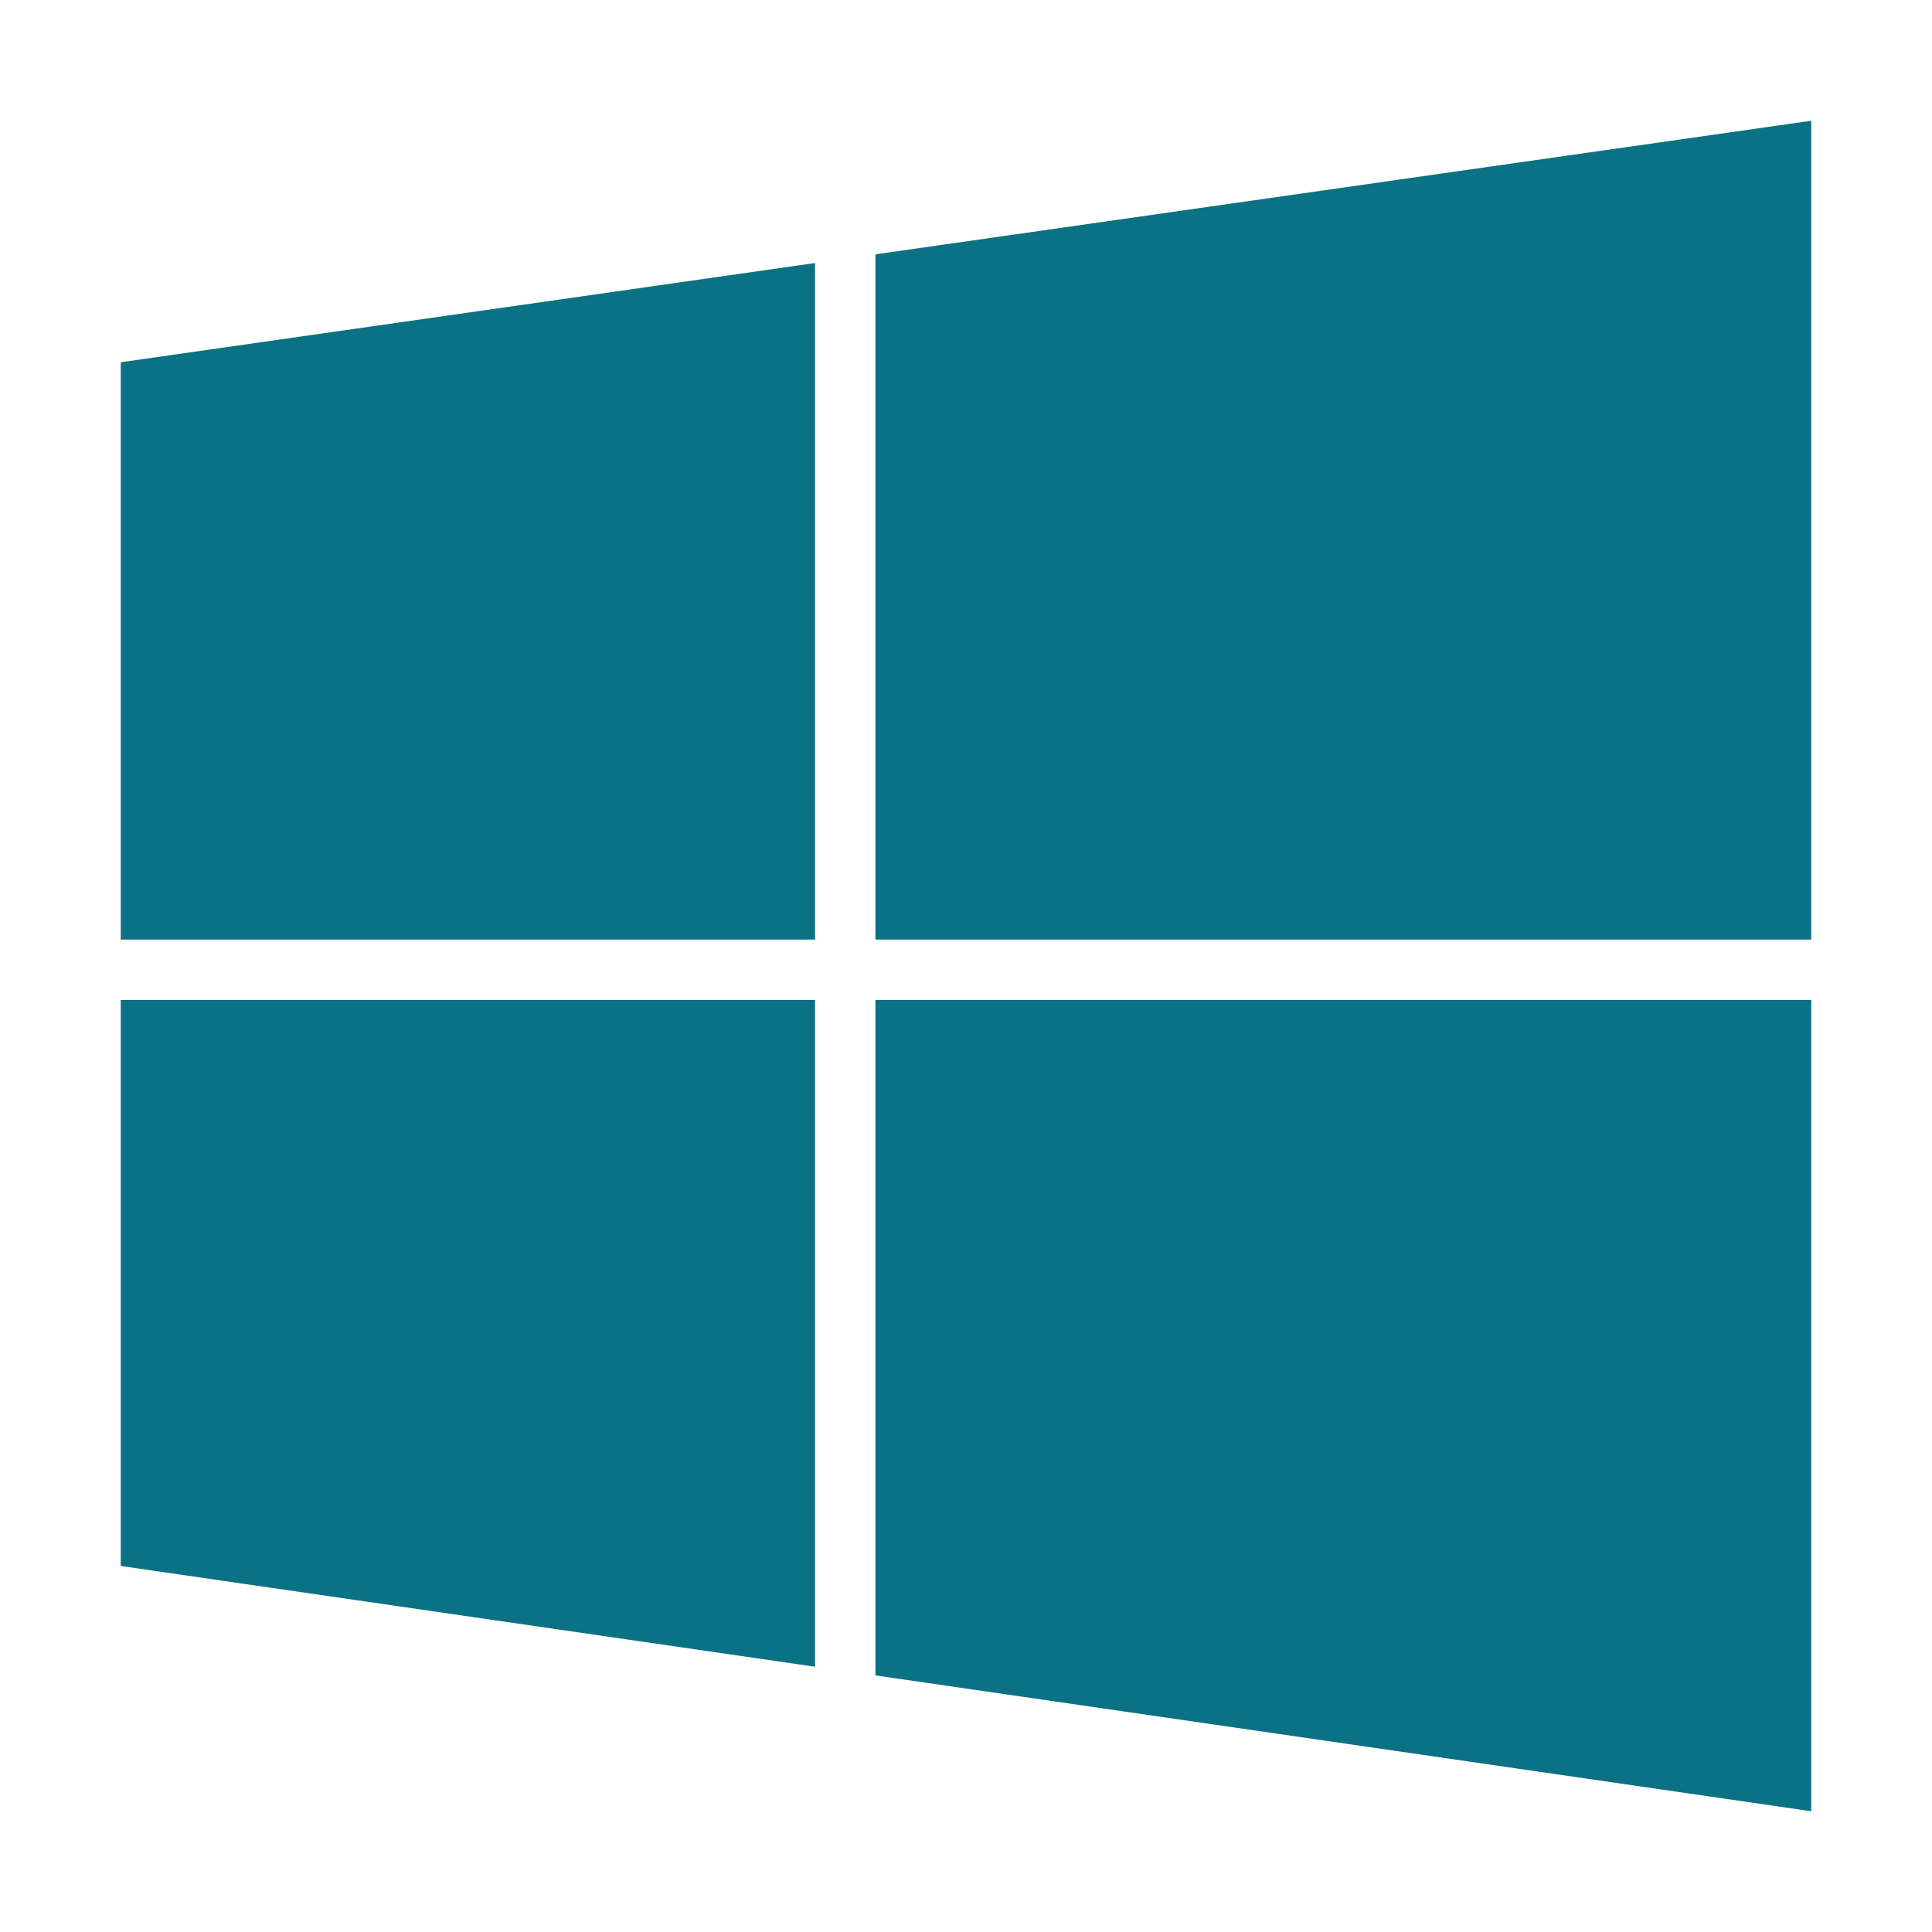
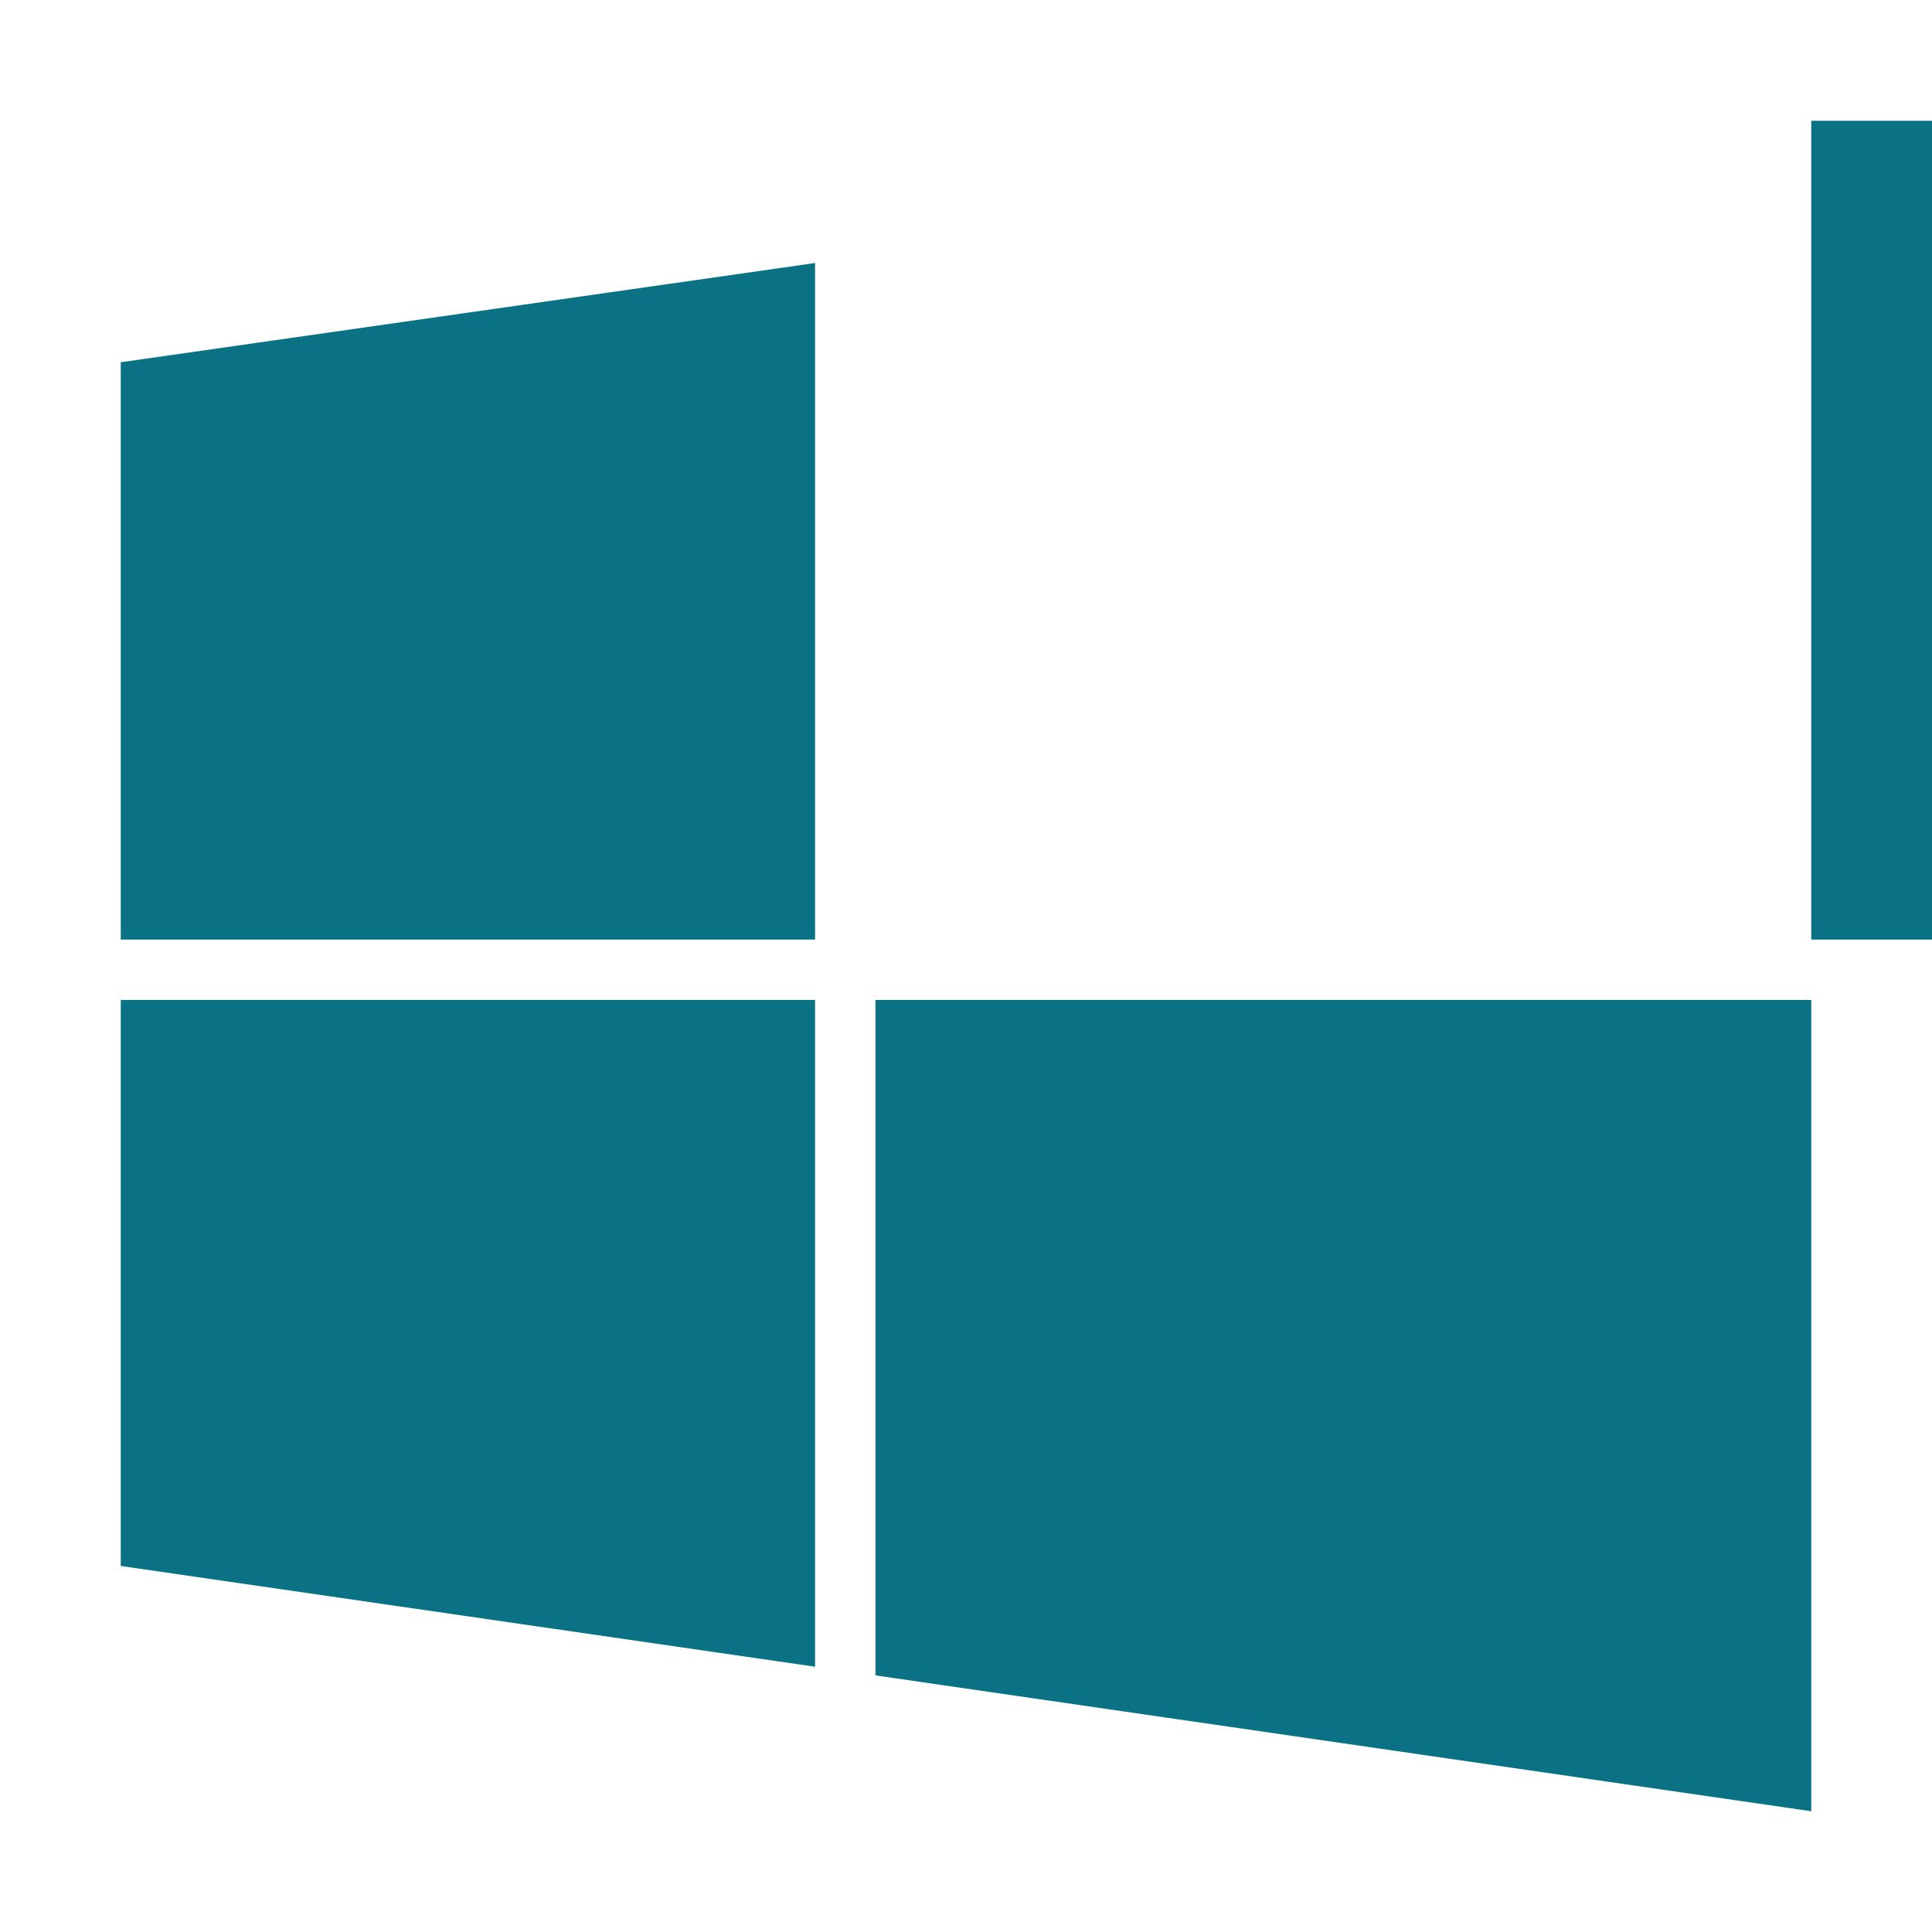
<svg xmlns="http://www.w3.org/2000/svg" class="ionicon" viewBox="0 0 512 512">
  <title>Logo Windows</title>
-   <path d="M480 265H232v179l248 36V265zM216 265H32v150l184 26.7V265zM480 32L232 67.4V249h248V32zM216 69.7L32 96v153h184V69.7z" fill="#0b7285" />
+   <path d="M480 265H232v179l248 36V265zM216 265H32v150l184 26.7V265zM480 32V249h248V32zM216 69.7L32 96v153h184V69.7z" fill="#0b7285" />
</svg>